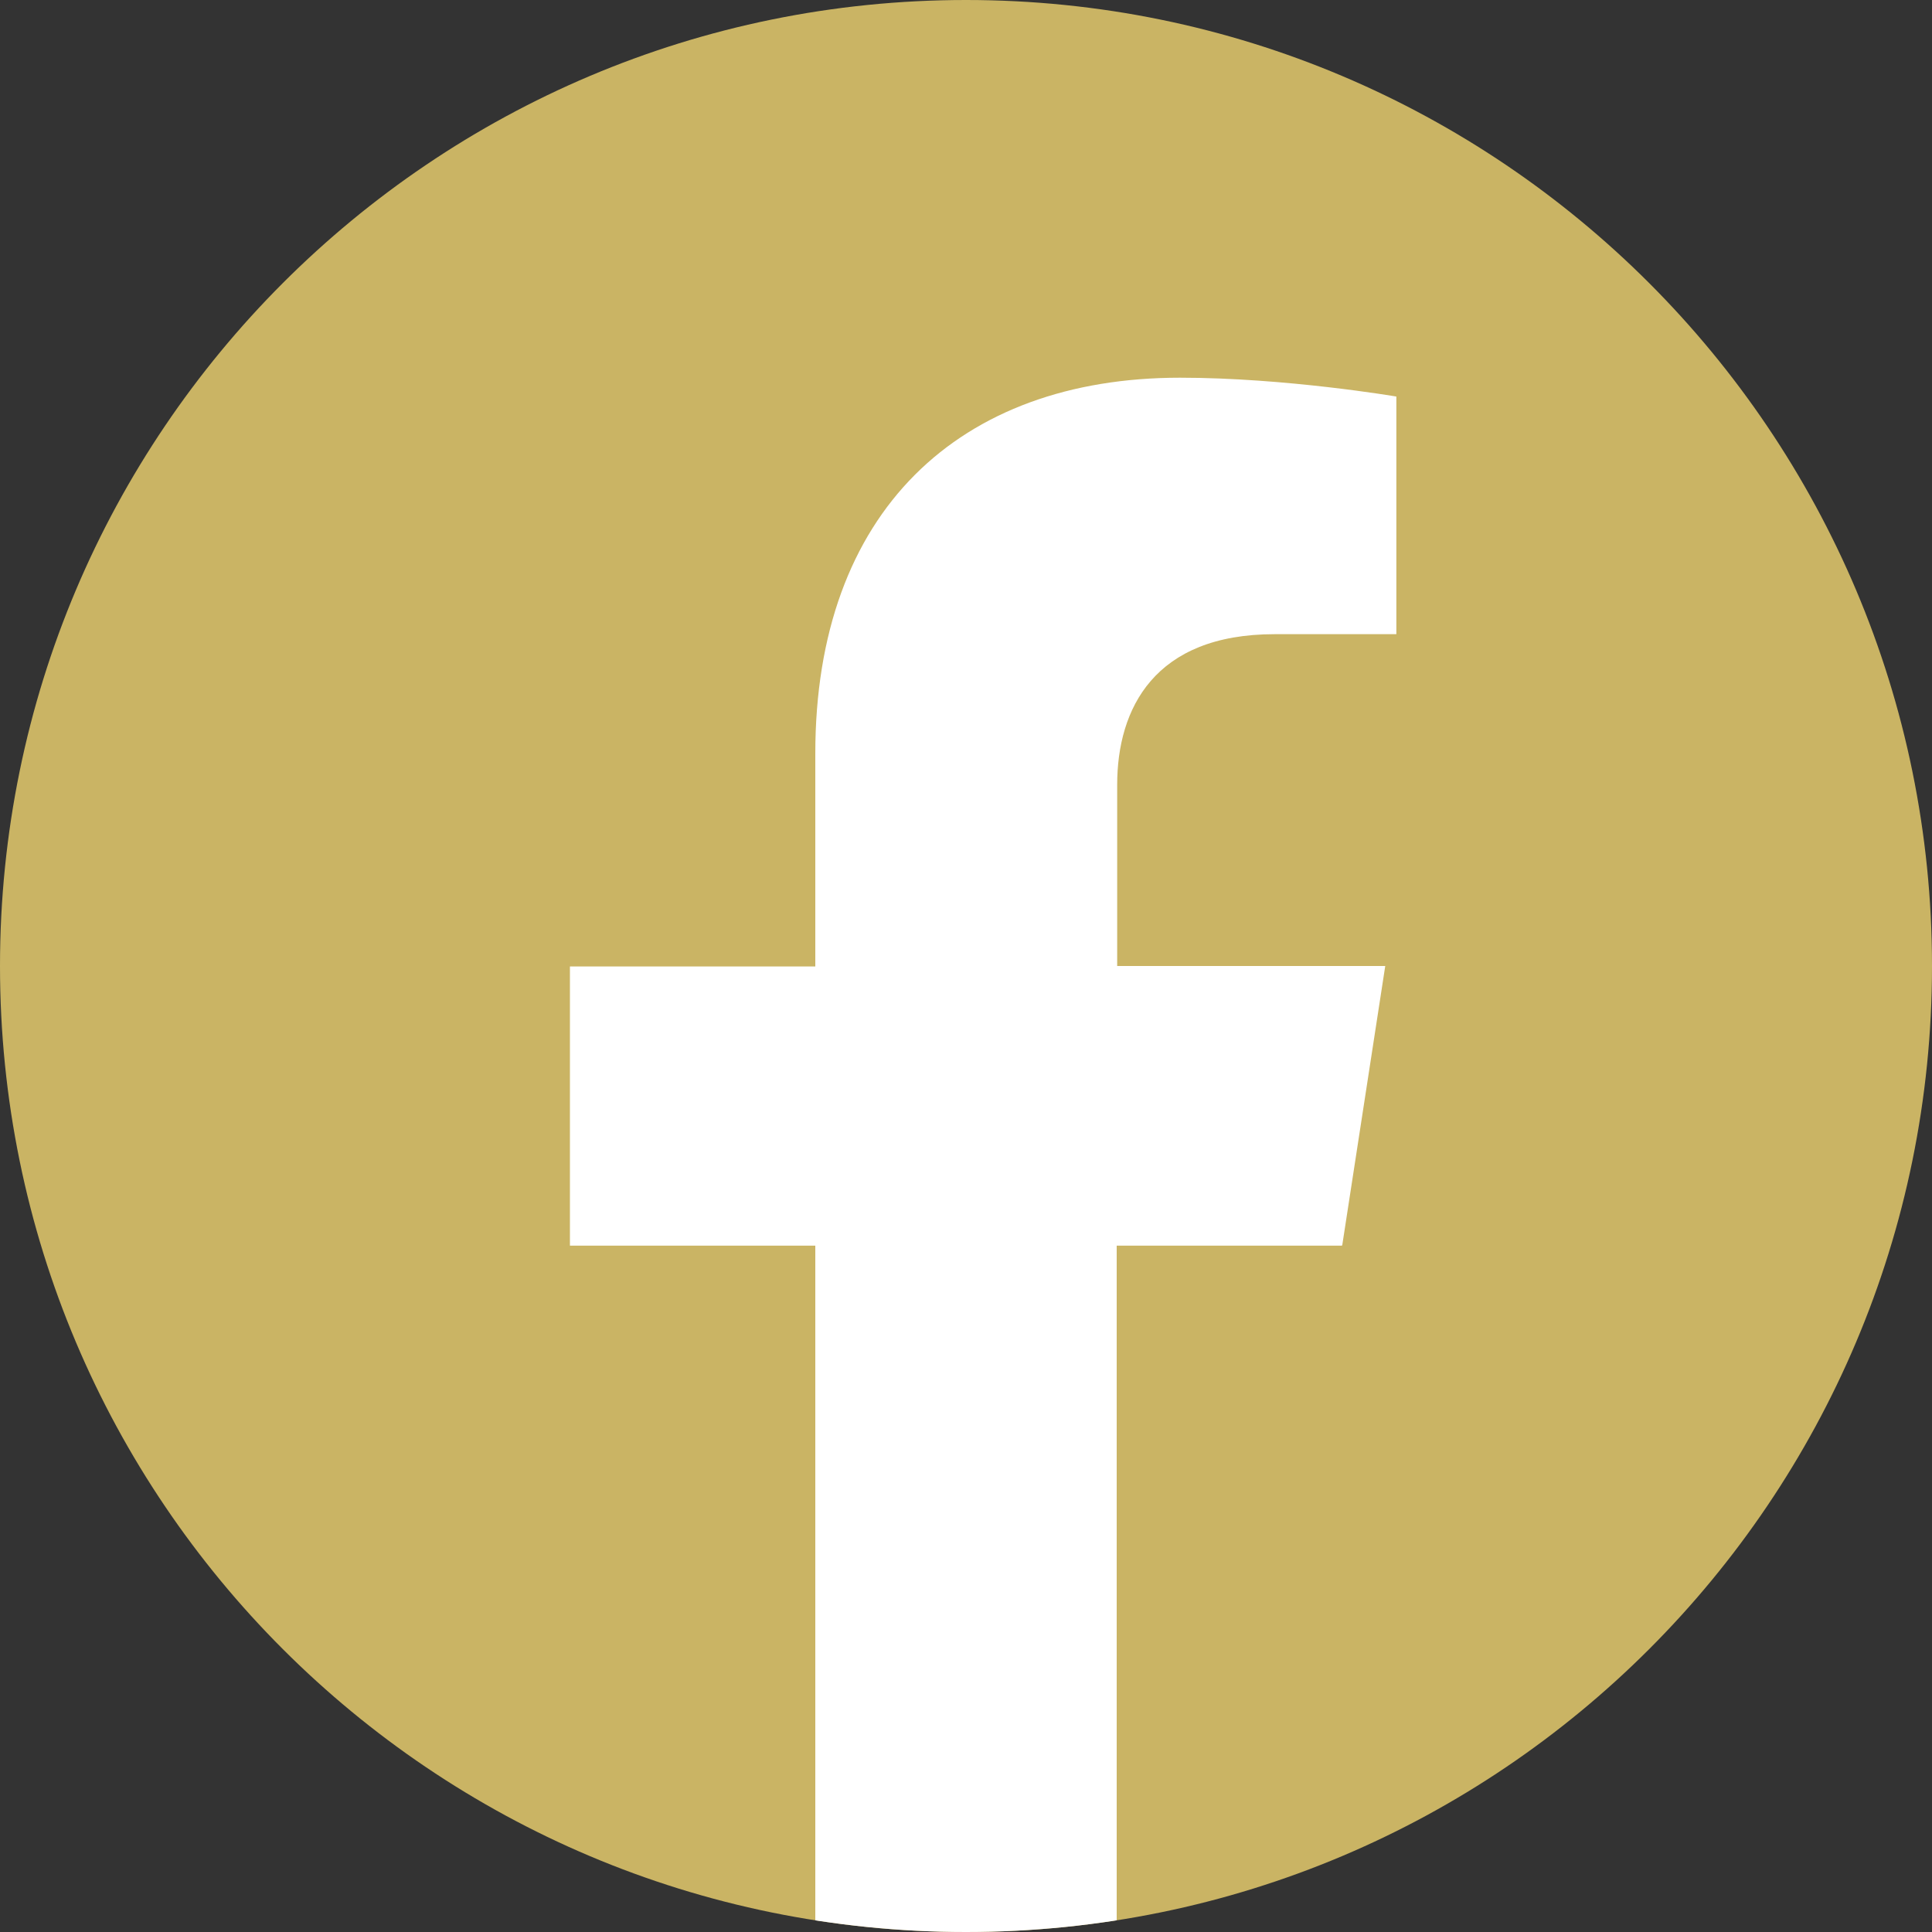
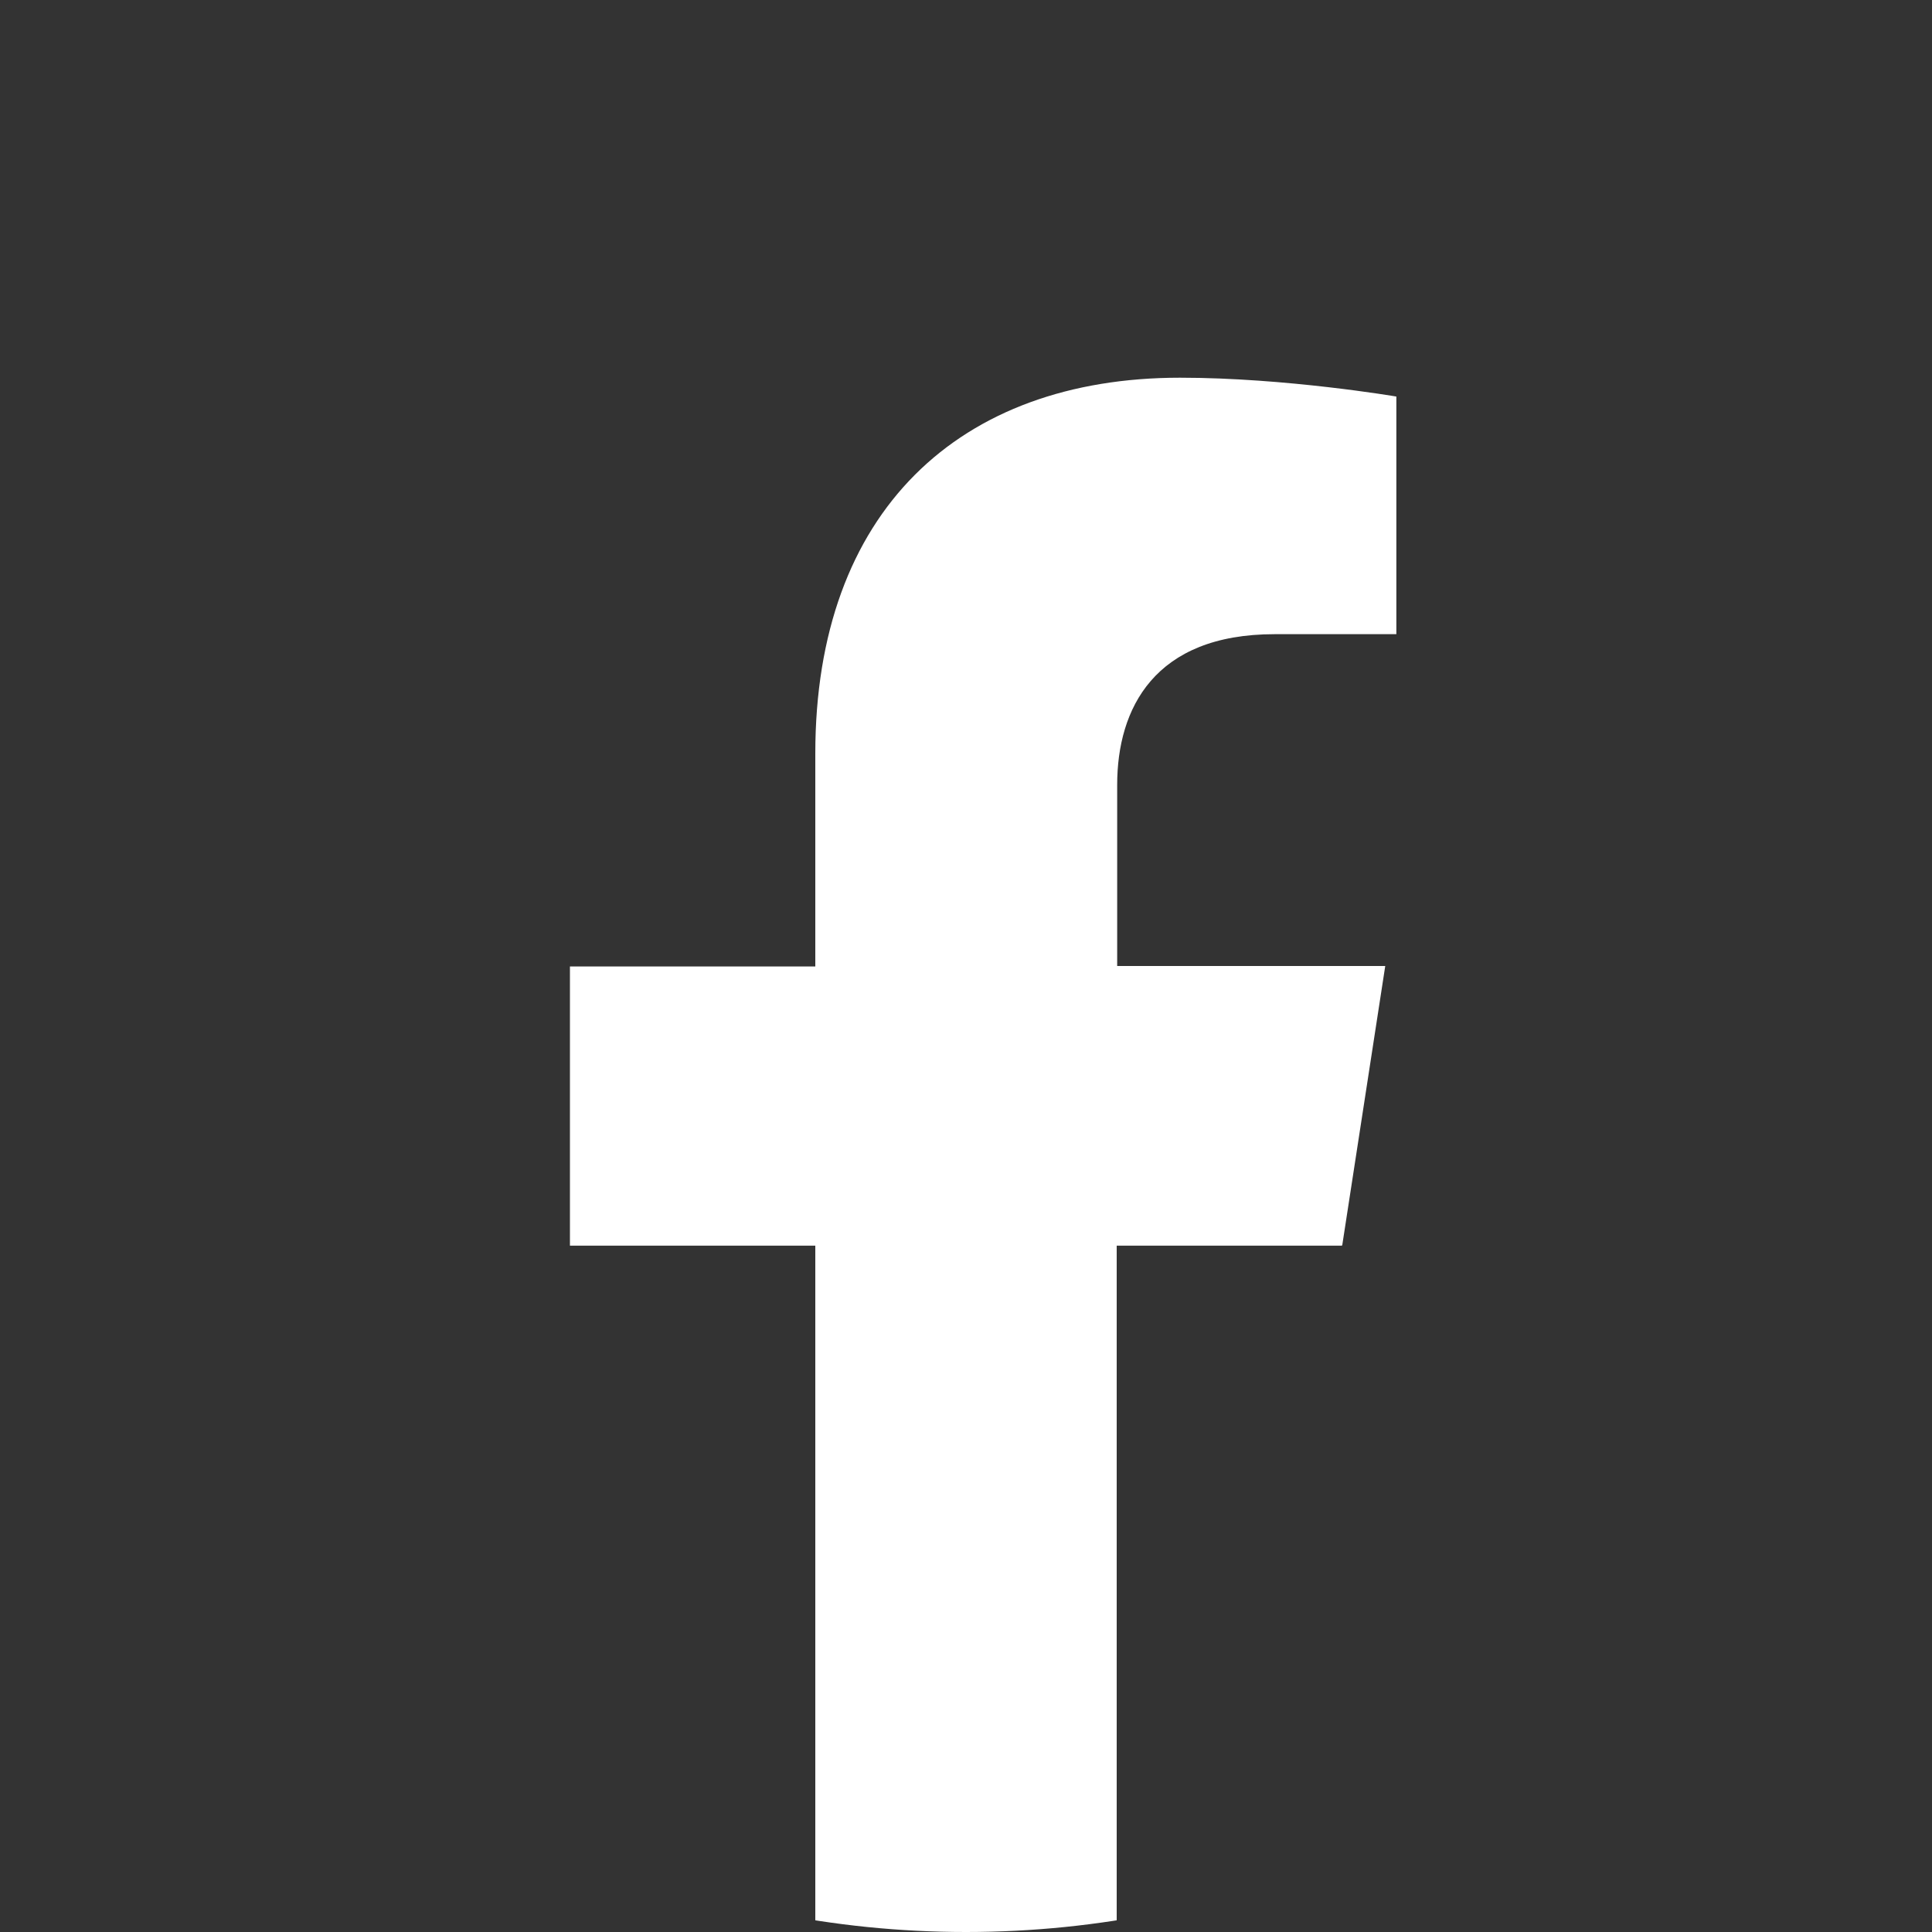
<svg xmlns="http://www.w3.org/2000/svg" id="Layer_1" data-name="Layer 1" width="40" height="40" viewBox="0 0 40 40">
  <rect x="0" y="0" width="40" height="40" fill="#333333" stroke="none" />
  <defs>
    <style>
      .cls-1 {
        fill: none;
      }

      .cls-2 {
        clip-path: url(#clippath);
      }

      .cls-3 {
        fill: #fff;
      }

      .cls-4 {
        fill: #cab464;
      }
    </style>
    <clipPath id="clippath">
      <path class="cls-1" d="M20,0h0C31.05,0,40,8.96,40,20h0c0,11.05-8.95,20-20,20h0C8.95,40,0,31.05,0,20H0C0,8.96,8.95,0,20,0Z" />
    </clipPath>
  </defs>
  <g class="cls-2">
    <g>
-       <path class="cls-4" d="M20,0h0C31.05,0,40,8.96,40,20h0c0,11.05-8.95,20-20,20h0C8.95,40,0,31.05,0,20H0C0,8.96,8.95,0,20,0Z" />
      <path class="cls-3" d="M27.79,25.78l.89-5.78h-5.55v-3.75c0-1.58,.77-3.12,3.26-3.12h2.52v-4.92s-2.29-.39-4.48-.39c-4.57,0-7.55,2.77-7.55,7.78v4.41h-5.08v5.78h5.08v13.98c1.02,.16,2.06,.24,3.12,.24s2.11-.08,3.12-.24v-13.98h4.66Z" />
    </g>
  </g>
</svg>